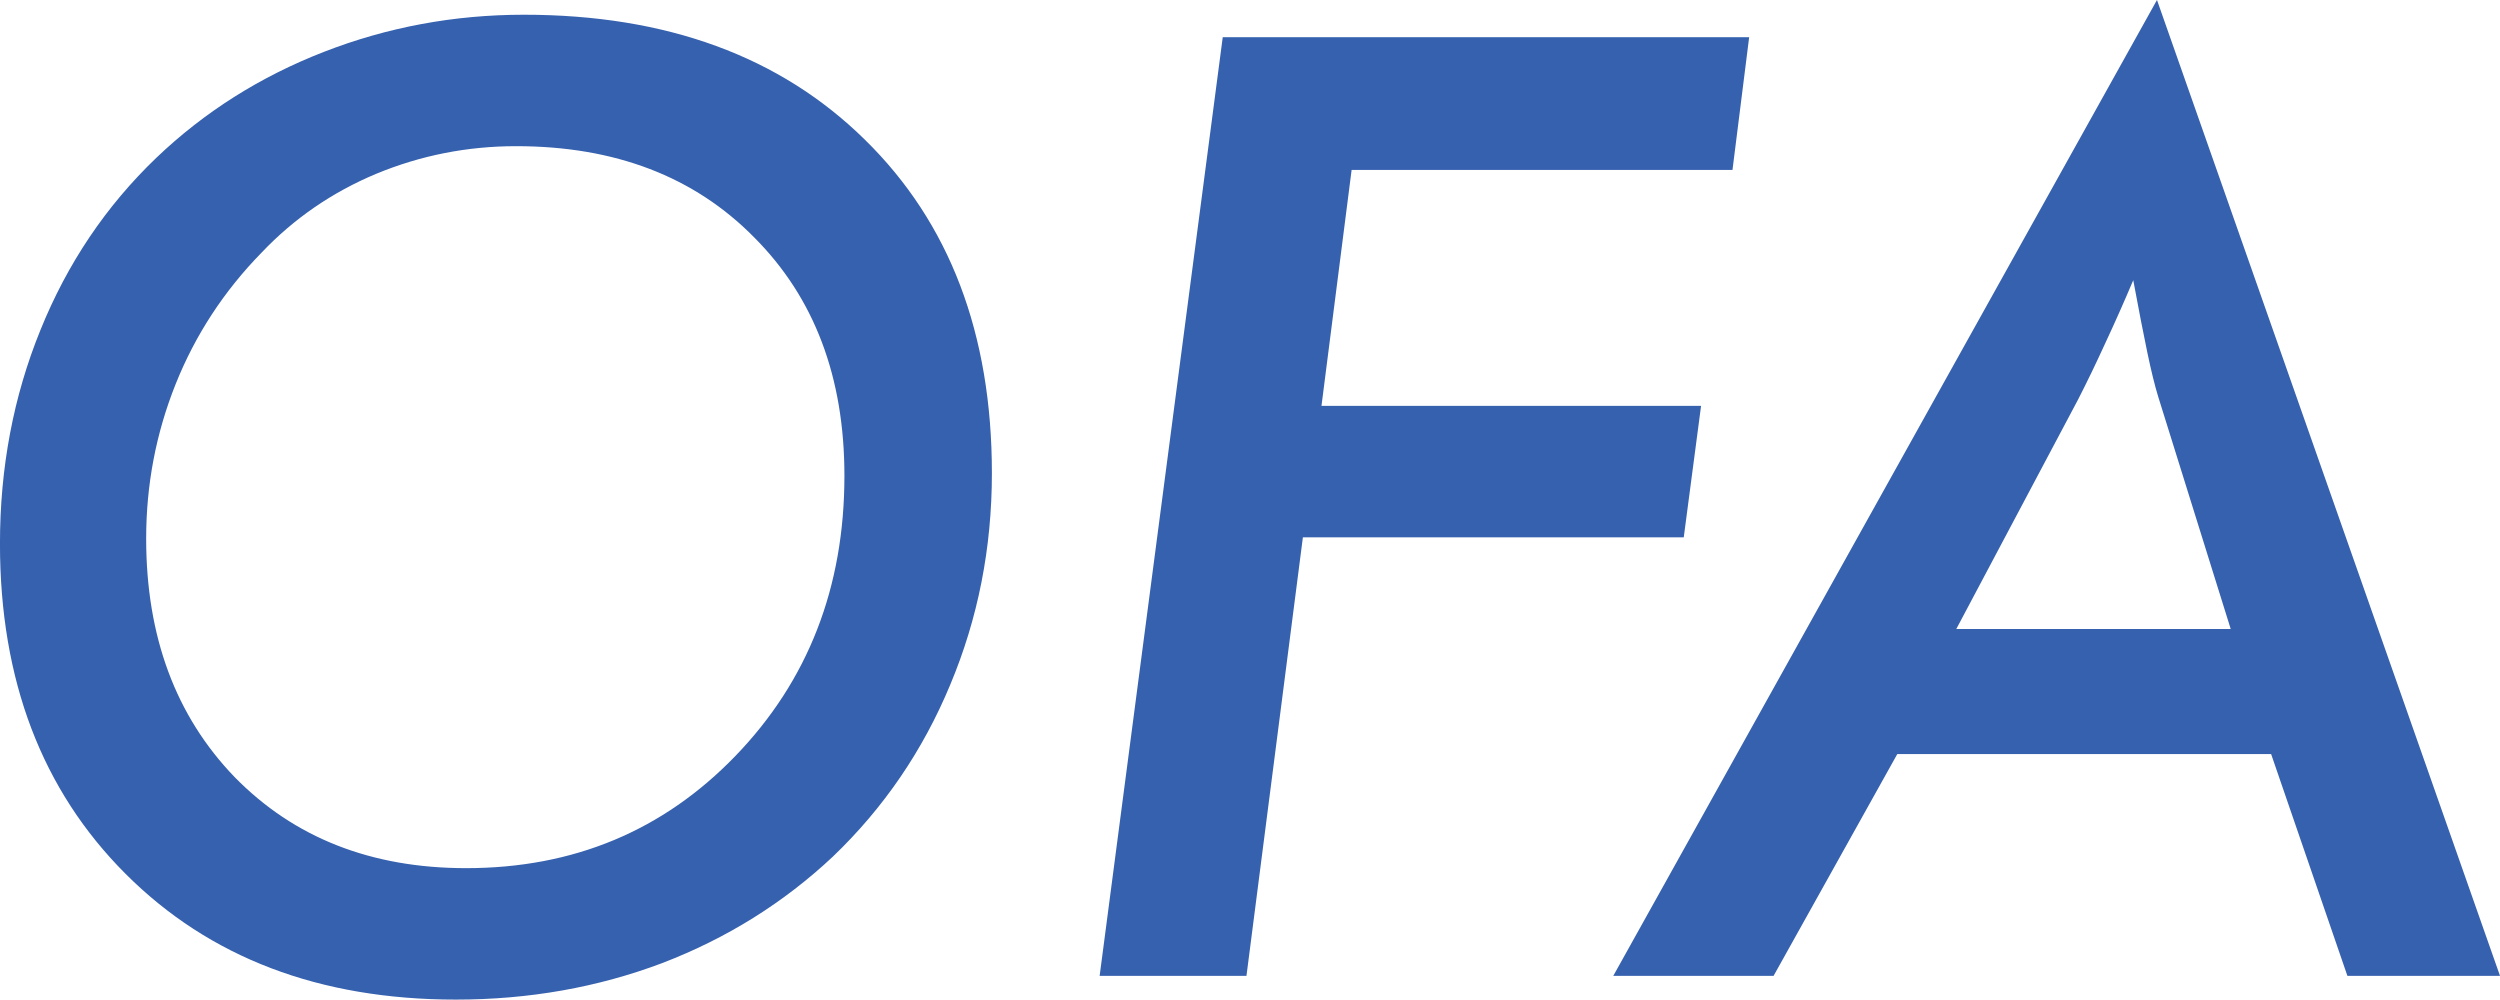
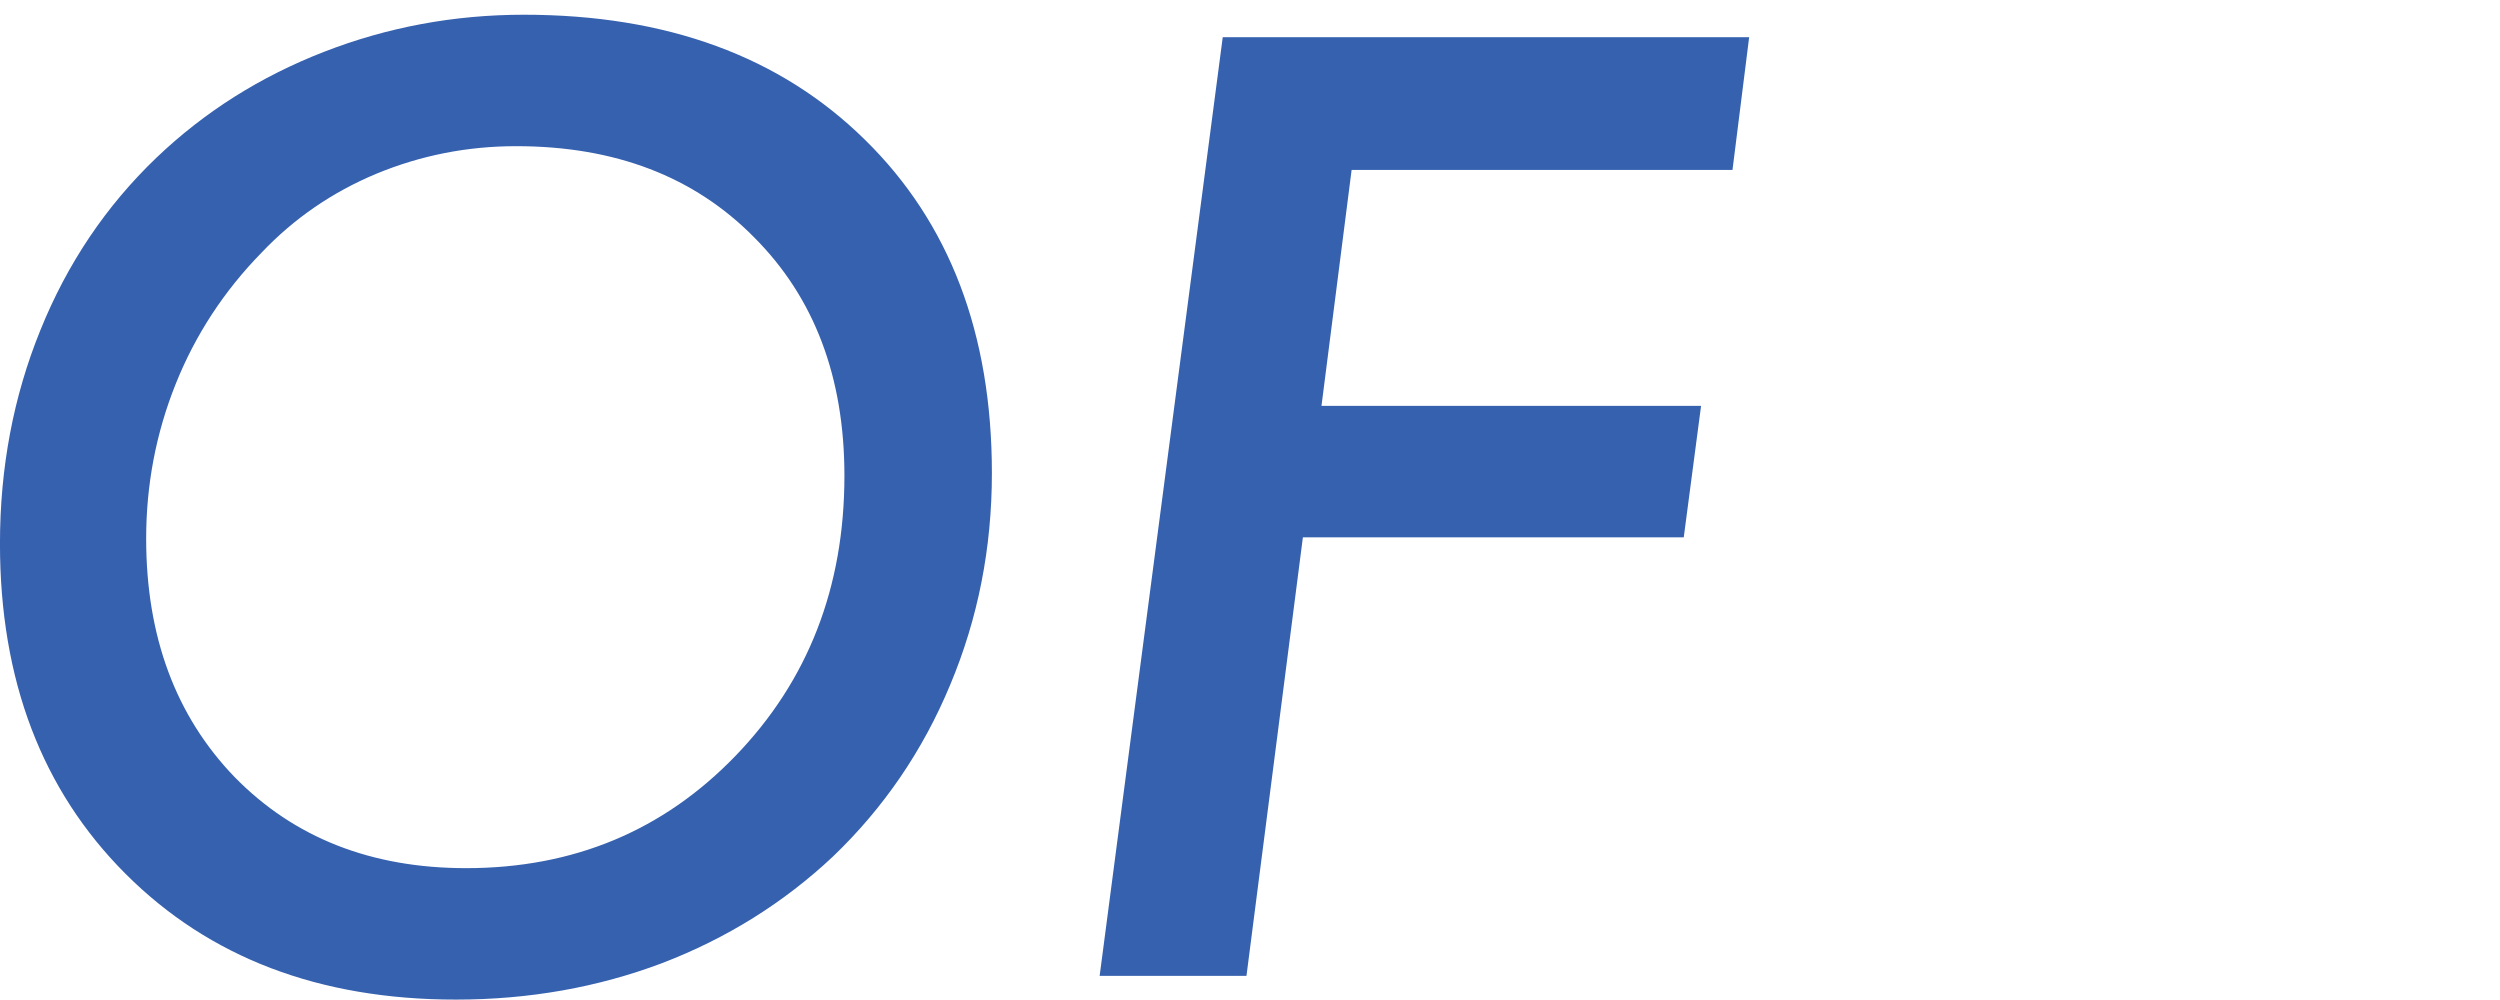
<svg xmlns="http://www.w3.org/2000/svg" width="455.01" height="181.93" version="1.1" viewBox="383 238 455.01 181.93">
  <g transform="translate(-11.652 -70.883)" fill="none">
    <title>Canvas 1</title>
    <g>
      <title>Layer 1</title>
      <g transform="translate(383 238.5)" fill="#3661af" aria-label="OFA">
        <path d="m165.34 156.97q0-26.958-16.455-43.412-16.338-16.571-43.295-16.571-13.304 0-25.44 5.018-12.02 5.018-20.889 14.354-10.27 10.503-15.638 23.923t-5.368 28.125q0 26.724 16.104 43.412 16.221 16.571 42.128 16.571 29.292 0 49.014-20.422 19.839-20.539 19.839-50.998zm-58.35-83.907q38.978 0 62.084 22.756 23.106 22.64 23.106 60.684 0 20.422-7.585 38.511-7.469 17.972-21.356 31.275-13.42 12.604-31.042 19.372-17.622 6.652-37.577 6.652-37.227 0-60.1-22.873-22.873-22.873-22.873-60.1 0-20.772 7.352-38.861 7.352-18.205 21.123-31.392 13.07-12.487 30.458-19.255 17.388-6.769 36.41-6.769z" />
        <path d="m211.79 248 22.406-170.85h95.81l-3.034 24.157h-69.319l-5.485 42.945h69.086l-3.151 23.923h-69.319l-10.27 79.822z" />
-         <path d="m305.27 248 98.961-177.62 62.434 177.62h-27.774l-13.887-40.378h-68.036l-22.523 40.378zm62.434-63.134h49.947l-13.187-42.245q-0.934-3.034-1.984-8.052t-2.567-13.187q-2.567 6.068-5.135 11.553-2.451 5.368-4.901 10.153z" />
      </g>
    </g>
  </g>
</svg>